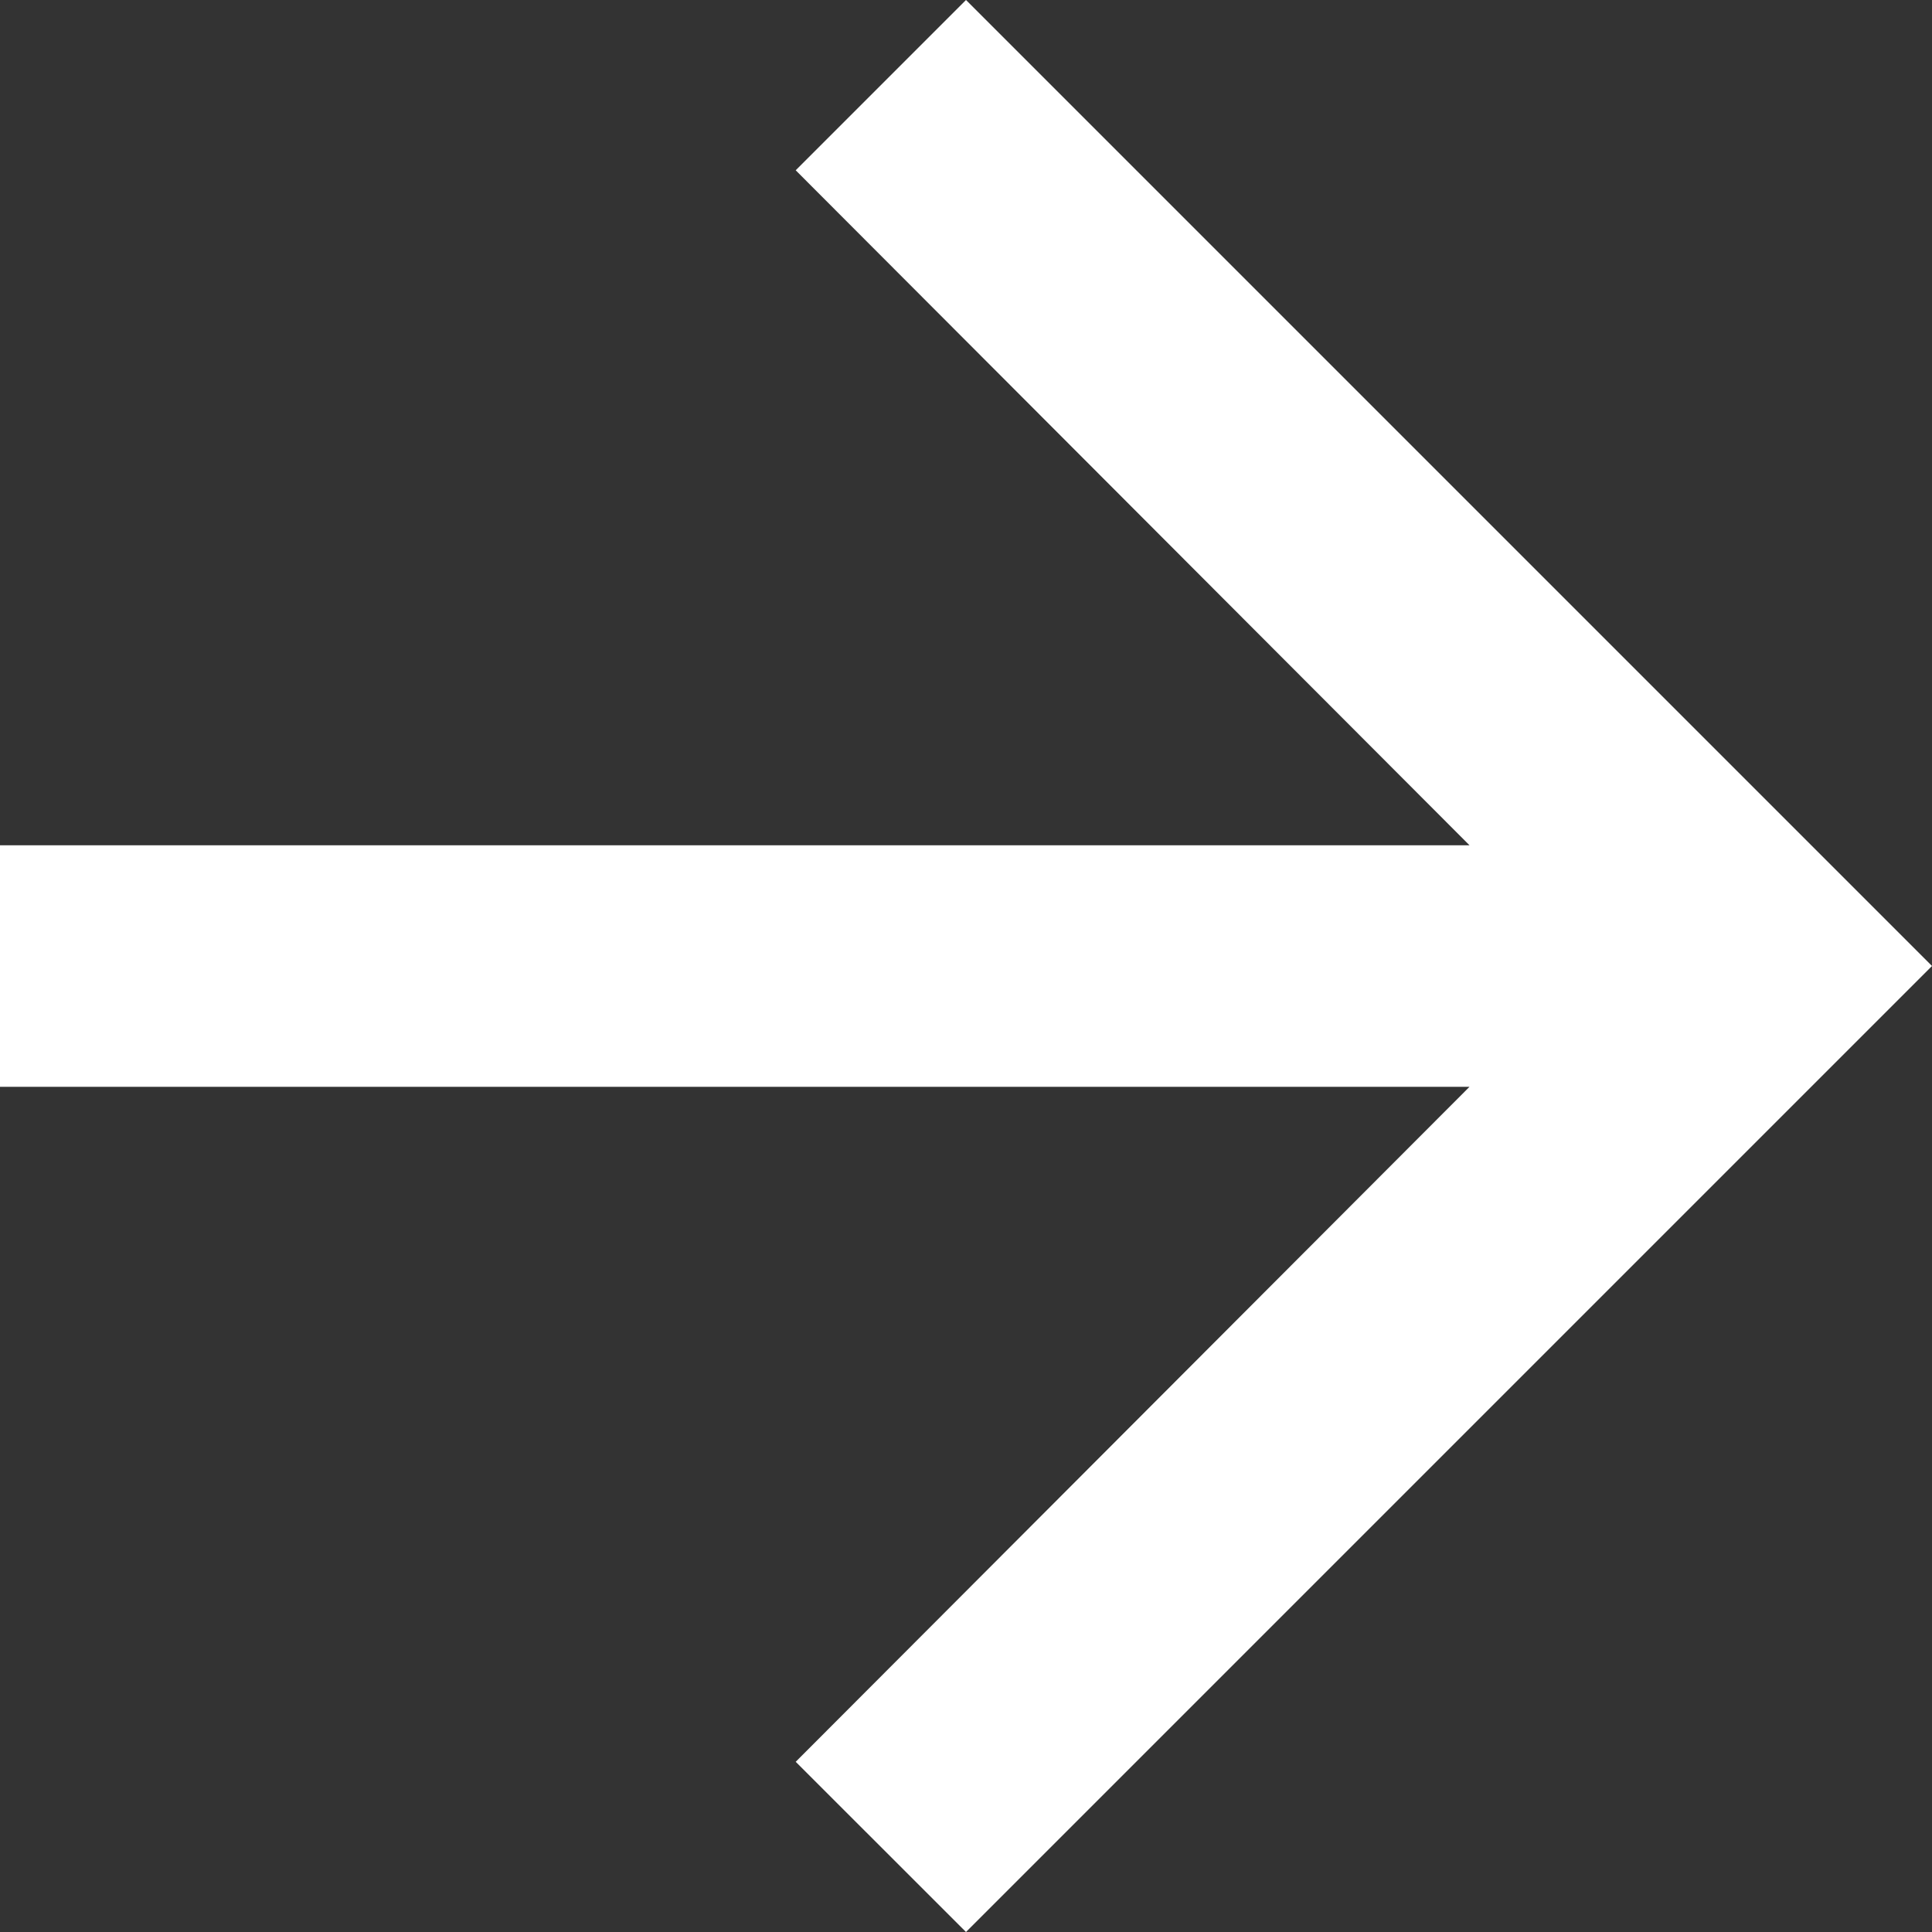
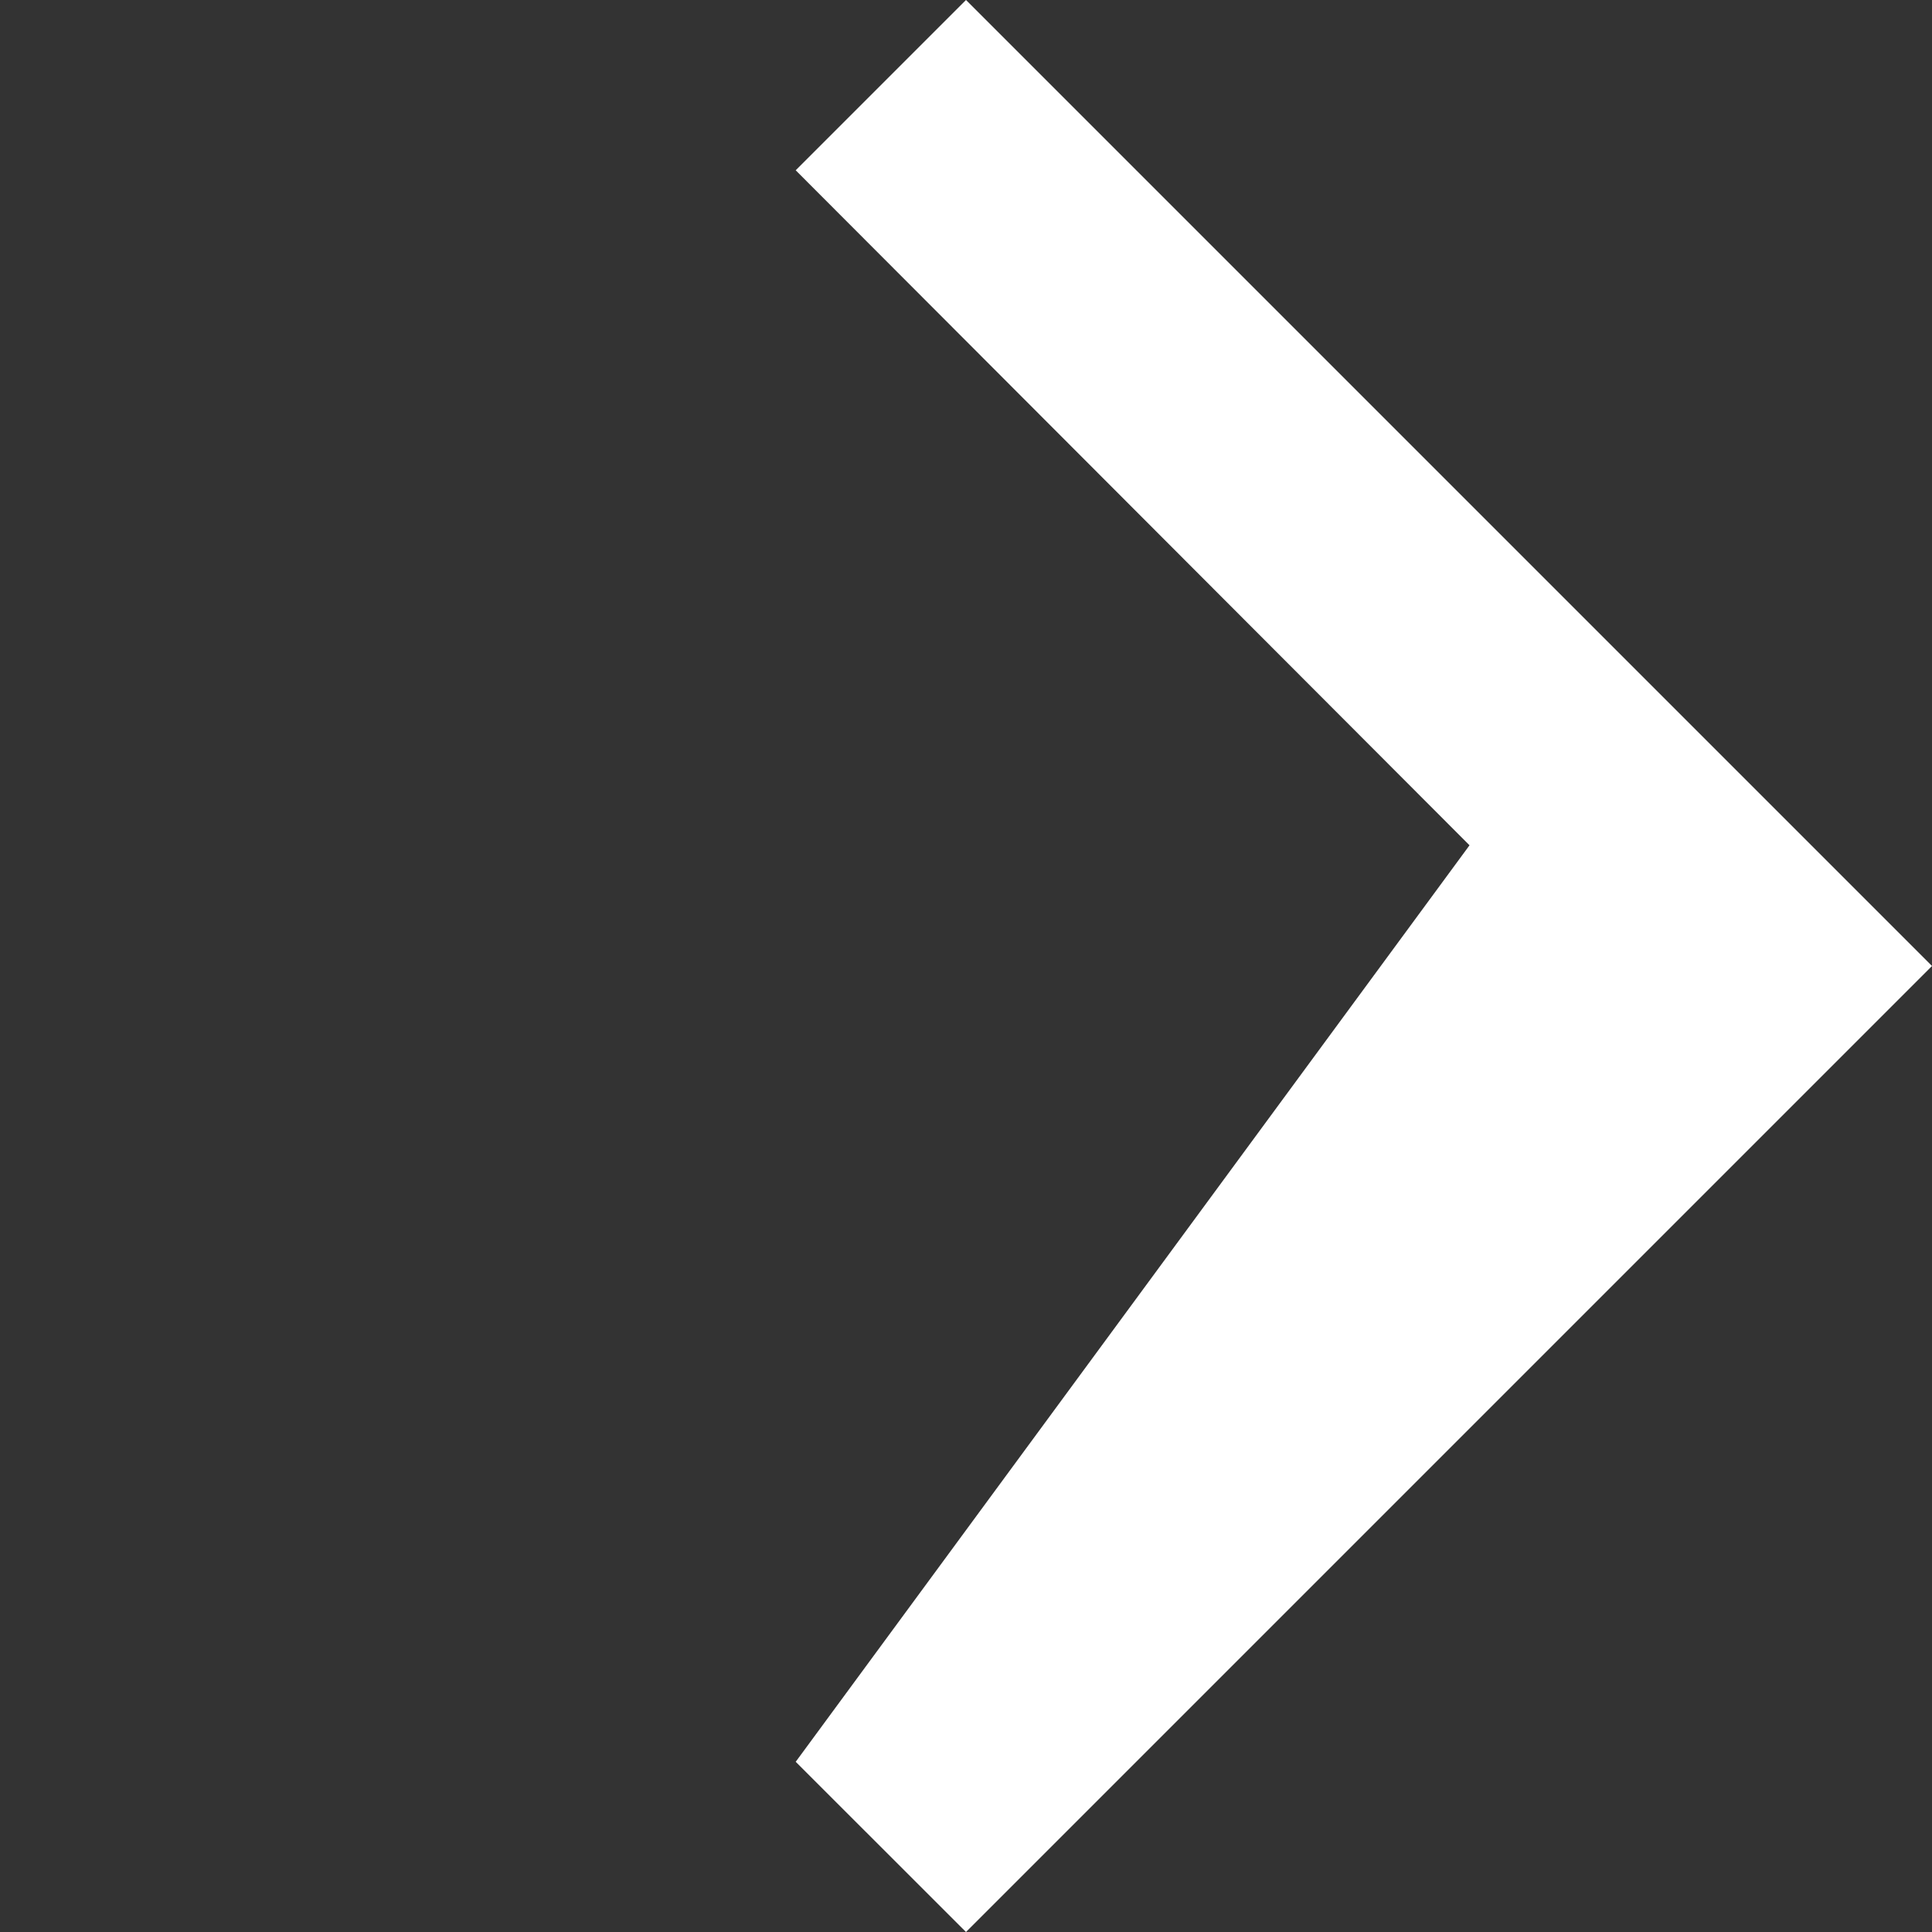
<svg xmlns="http://www.w3.org/2000/svg" width="21" height="21" viewBox="0 0 21 21">
  <rect x="0" y="0" width="21" height="21" fill="#333333" stroke="none" />
-   <path id="ic_arrow_forward_24px" d="M14.5,4,12.649,5.851l7.324,7.337H4v2.625H19.973L12.649,23.15,14.5,25,25,14.5Z" transform="translate(-4 -4)" fill="#fff" />
+   <path id="ic_arrow_forward_24px" d="M14.5,4,12.649,5.851l7.324,7.337H4H19.973L12.649,23.15,14.5,25,25,14.5Z" transform="translate(-4 -4)" fill="#fff" />
</svg>